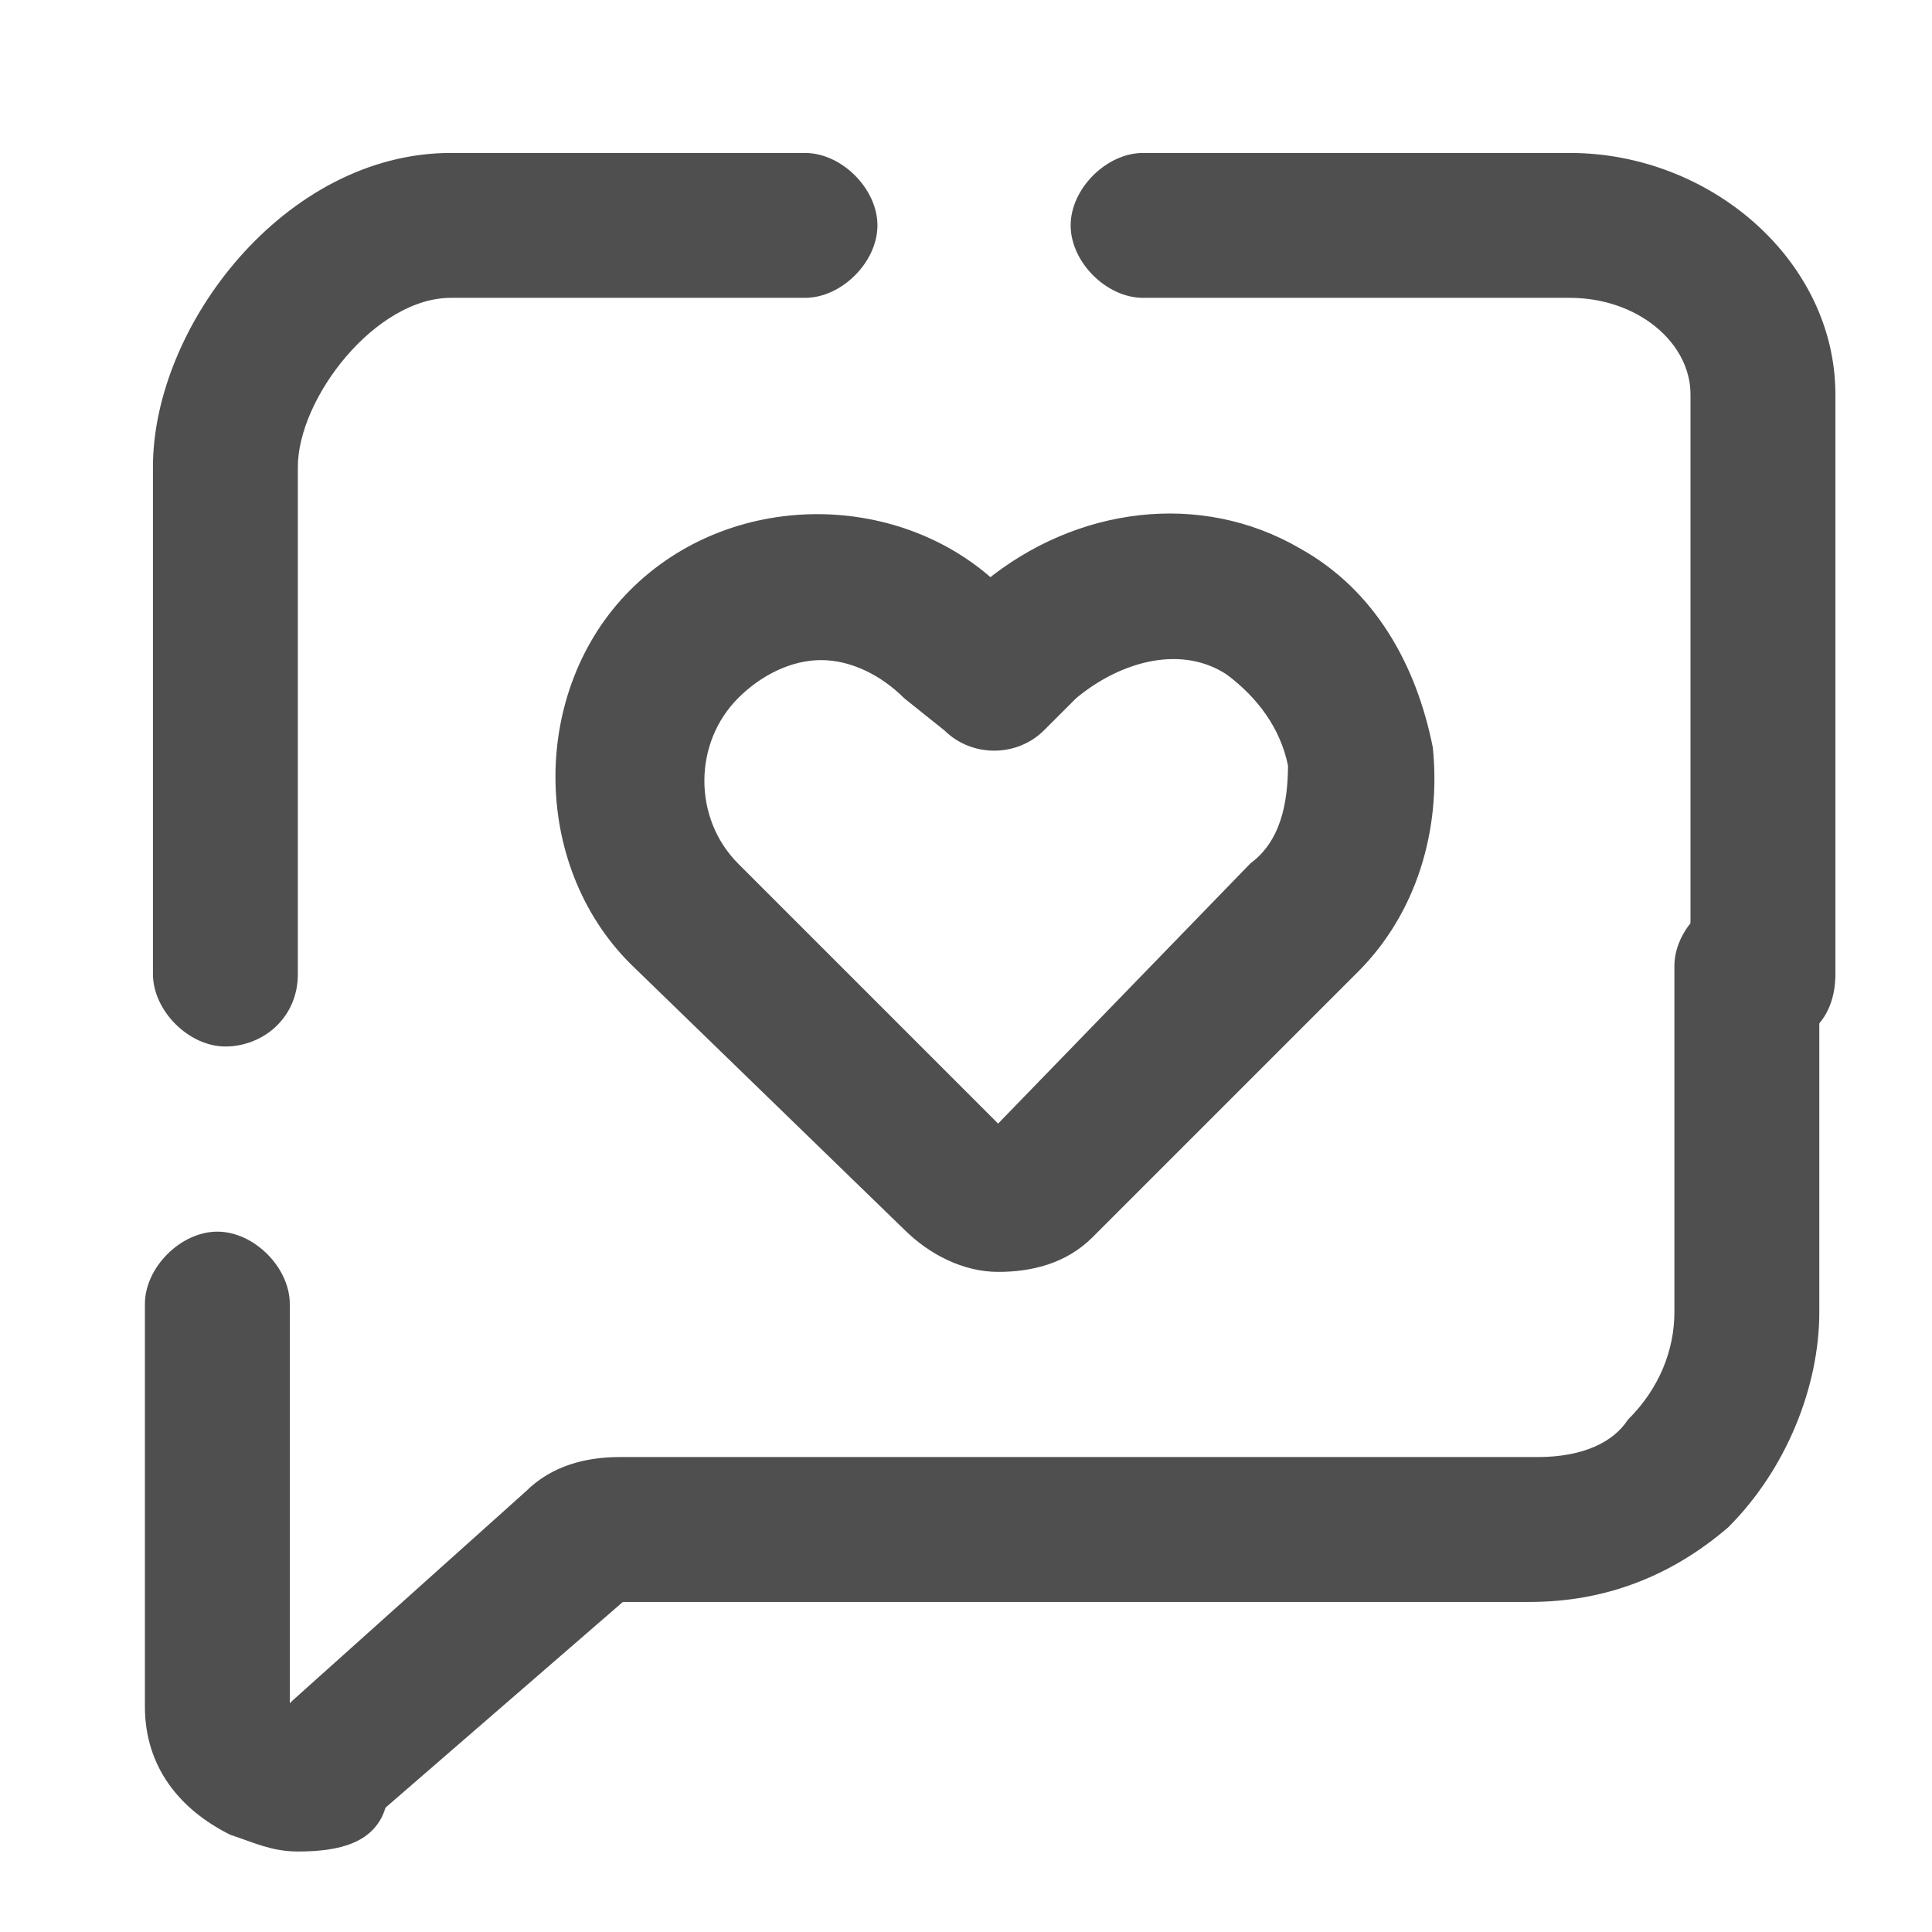
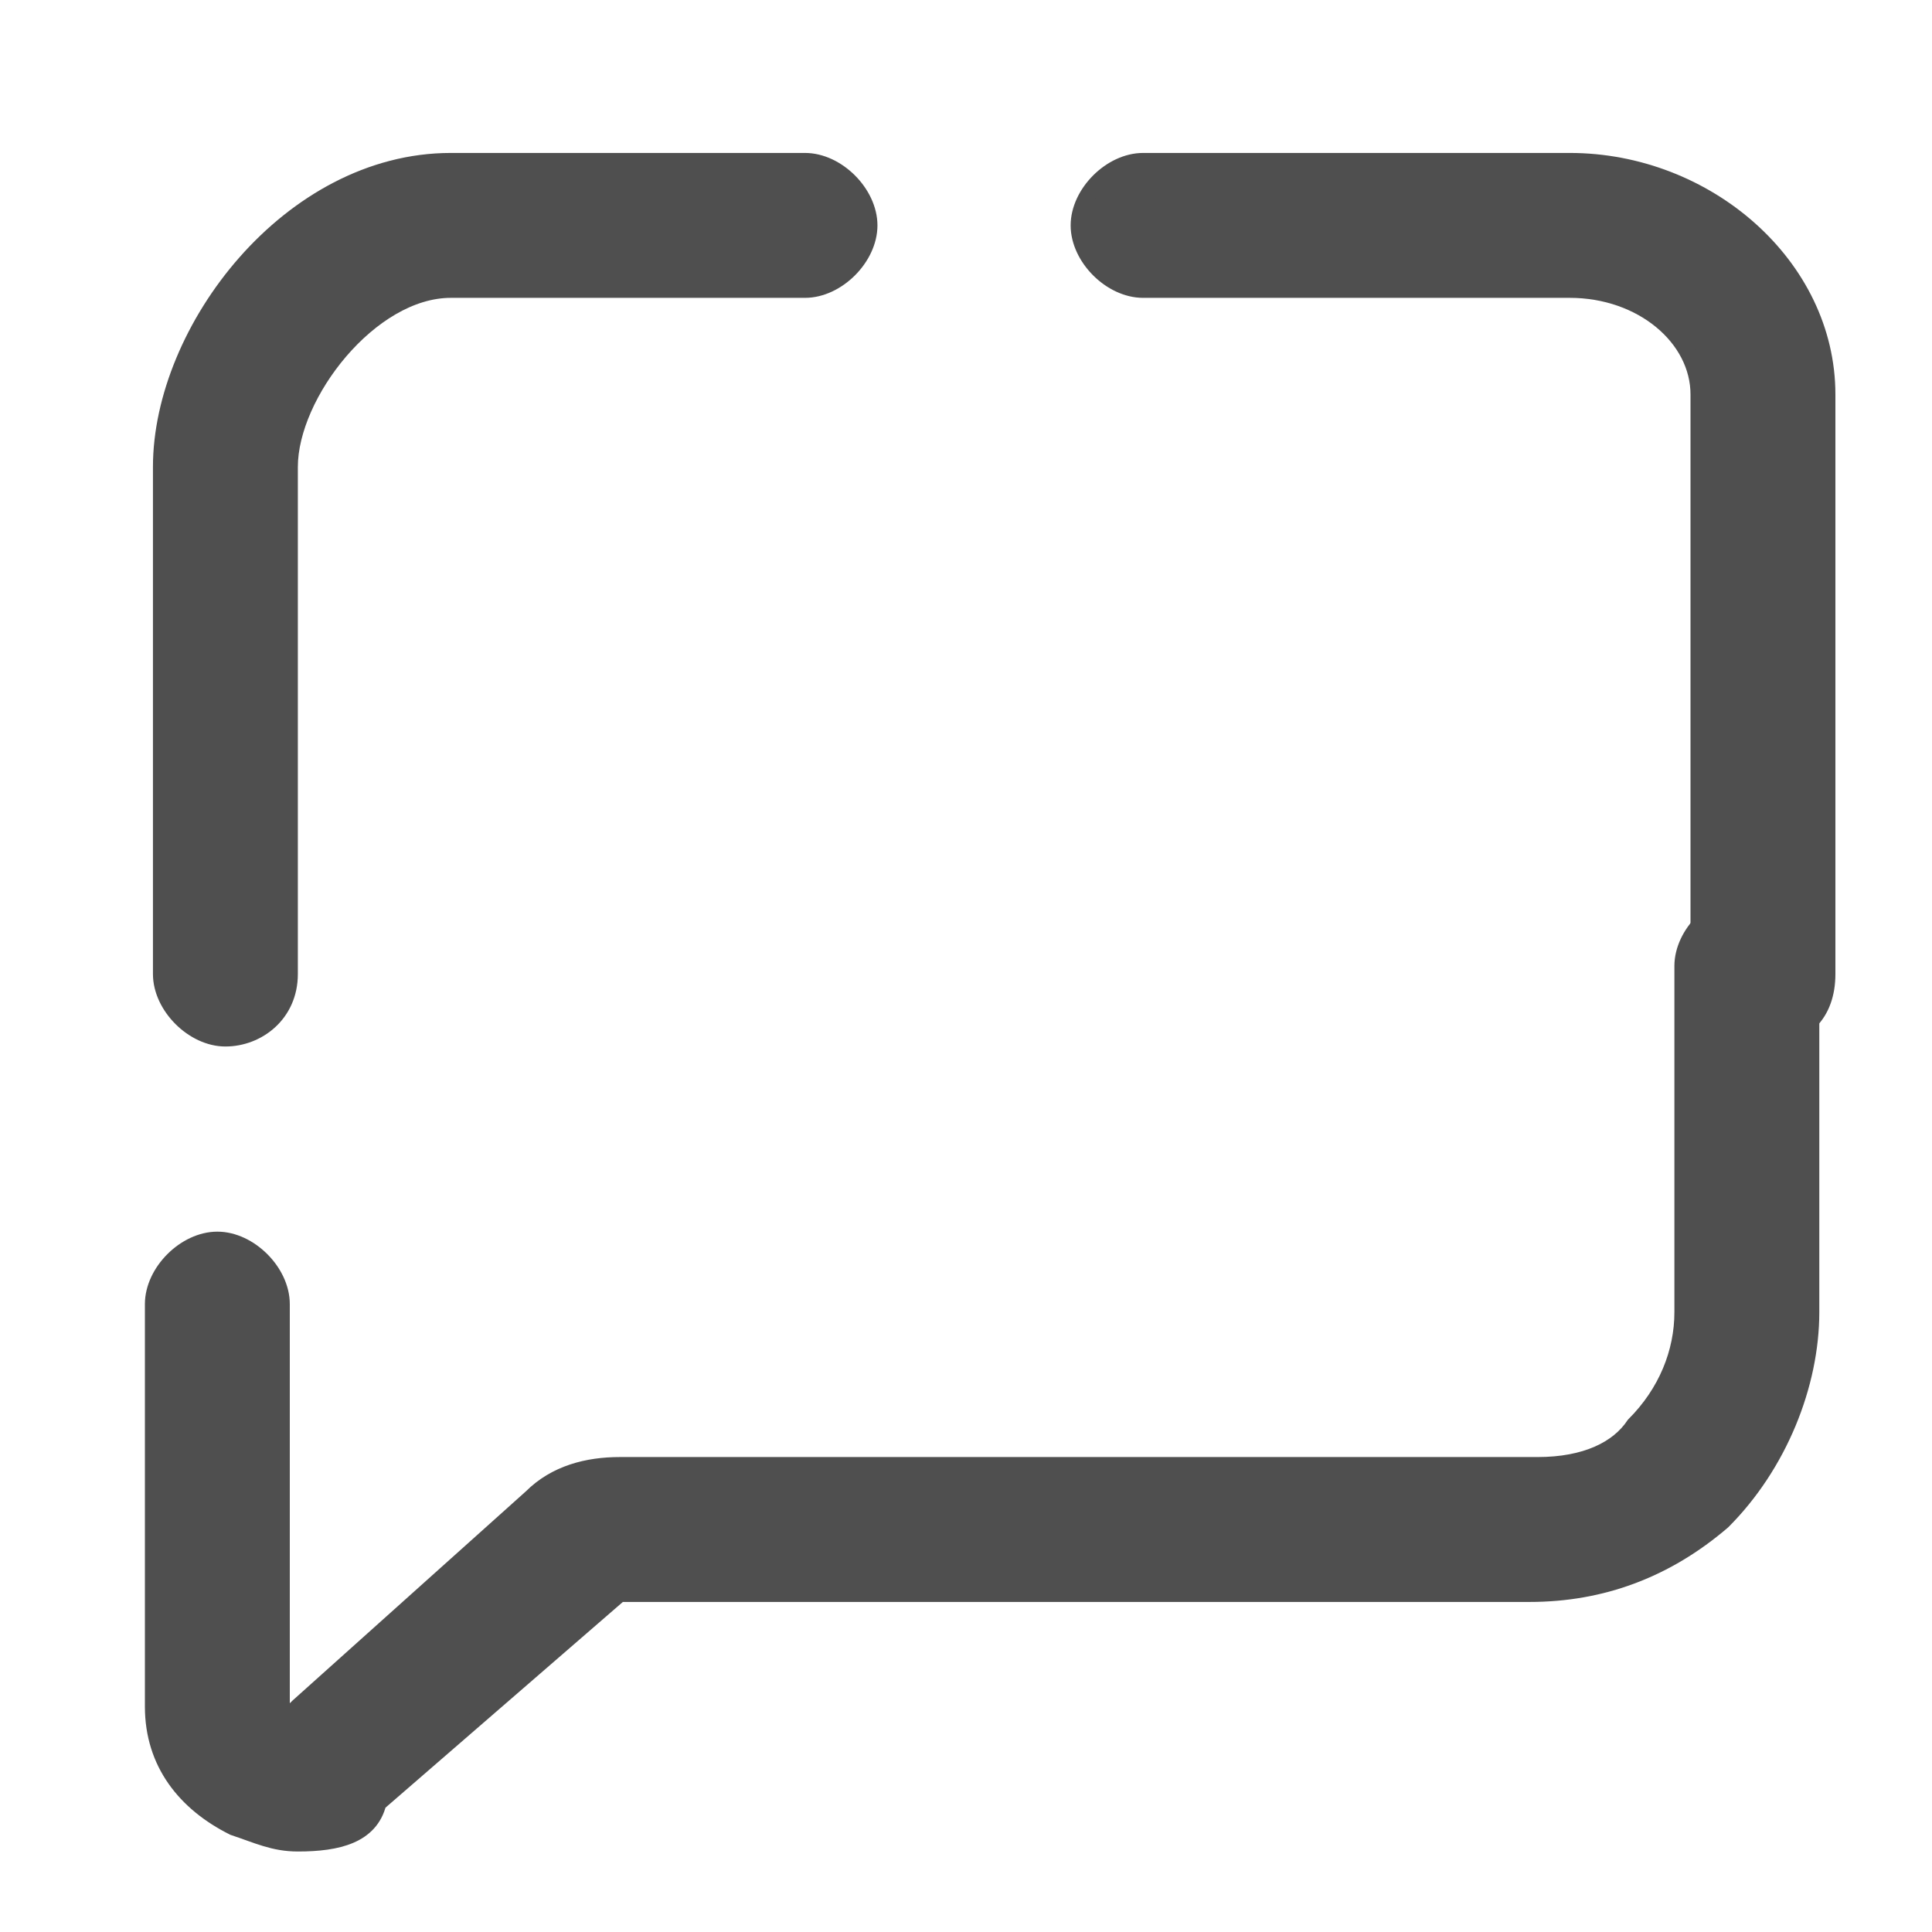
<svg xmlns="http://www.w3.org/2000/svg" width="24" height="24" viewBox="0 0 24 24" fill="none">
  <path d="M21.9 12.9C21.5 12.9 21.1 12.5 21.1 12.1V4.9C21.1 4.2 20.4 3.6 19.5 3.6H14.2C13.8 3.6 13.4 3.2 13.4 2.8C13.4 2.4 13.8 2 14.2 2H19.5C21.2 2 22.7 3.3 22.7 4.9V12.1C22.7 12.6 22.4 12.9 21.9 12.9Z" fill="#4F4F4F" stroke="#4F4F4F" stroke-width="0.2" />
  <path d="M2.8 12.9C2.4 12.9 2 12.5 2 12.1V5.8C2 4.1 3.6 2 5.6 2H10C10.4 2 10.8 2.4 10.8 2.8C10.8 3.2 10.4 3.6 10 3.6H5.6C4.6 3.6 3.6 4.9 3.6 5.8V12.1C3.6 12.6 3.2 12.9 2.8 12.9Z" fill="#4F4F4F" stroke="#4F4F4F" stroke-width="0.2" />
  <path d="M3.7 22.9C3.4 22.9 3.2 22.8 2.9 22.7C2.3 22.4 1.9 21.9 1.9 21.2V16.2C1.9 15.8 2.3 15.4 2.7 15.4C3.1 15.4 3.5 15.8 3.5 16.2V21.2L3.6 21.3L3.7 21.2L6.6 18.6C6.9 18.3 7.3 18.2 7.7 18.2H19.1C19.7 18.2 20.1 18 20.3 17.7C20.7 17.3 20.9 16.8 20.9 16.3V12C20.9 11.6 21.3 11.2 21.7 11.2C22.1 11.2 22.5 11.6 22.5 12V16.3C22.5 17.2 22.1 18.2 21.4 18.9C20.7 19.5 19.9 19.8 19 19.8H7.7L4.7 22.4C4.6 22.8 4.2 22.9 3.7 22.9Z" fill="#4F4F4F" stroke="#4F4F4F" stroke-width="0.2" />
-   <path d="M12.4 15.7C12 15.7 11.6 15.5 11.3 15.2L7.9 11.9C6.7 10.7 6.7 8.6 7.9 7.4C9.1 6.2 11.1 6.2 12.3 7.3C13.4 6.4 14.9 6.2 16.1 6.9C17 7.4 17.5 8.3 17.7 9.3C17.8 10.3 17.5 11.3 16.8 12L13.5 15.3C13.2 15.6 12.8 15.7 12.4 15.7ZM10.2 8.1C9.8 8.1 9.4 8.3 9.1 8.6C8.5 9.2 8.5 10.2 9.1 10.8L12.4 14.1L15.6 10.8C16 10.5 16.1 10 16.1 9.5C16 9 15.7 8.6 15.3 8.3C14.7 7.9 13.9 8.1 13.3 8.6L12.9 9C12.6 9.3 12.1 9.3 11.8 9L11.3 8.6C11 8.3 10.6 8.1 10.2 8.1Z" fill="#4F4F4F" stroke="#4F4F4F" stroke-width="0.2" />
</svg>